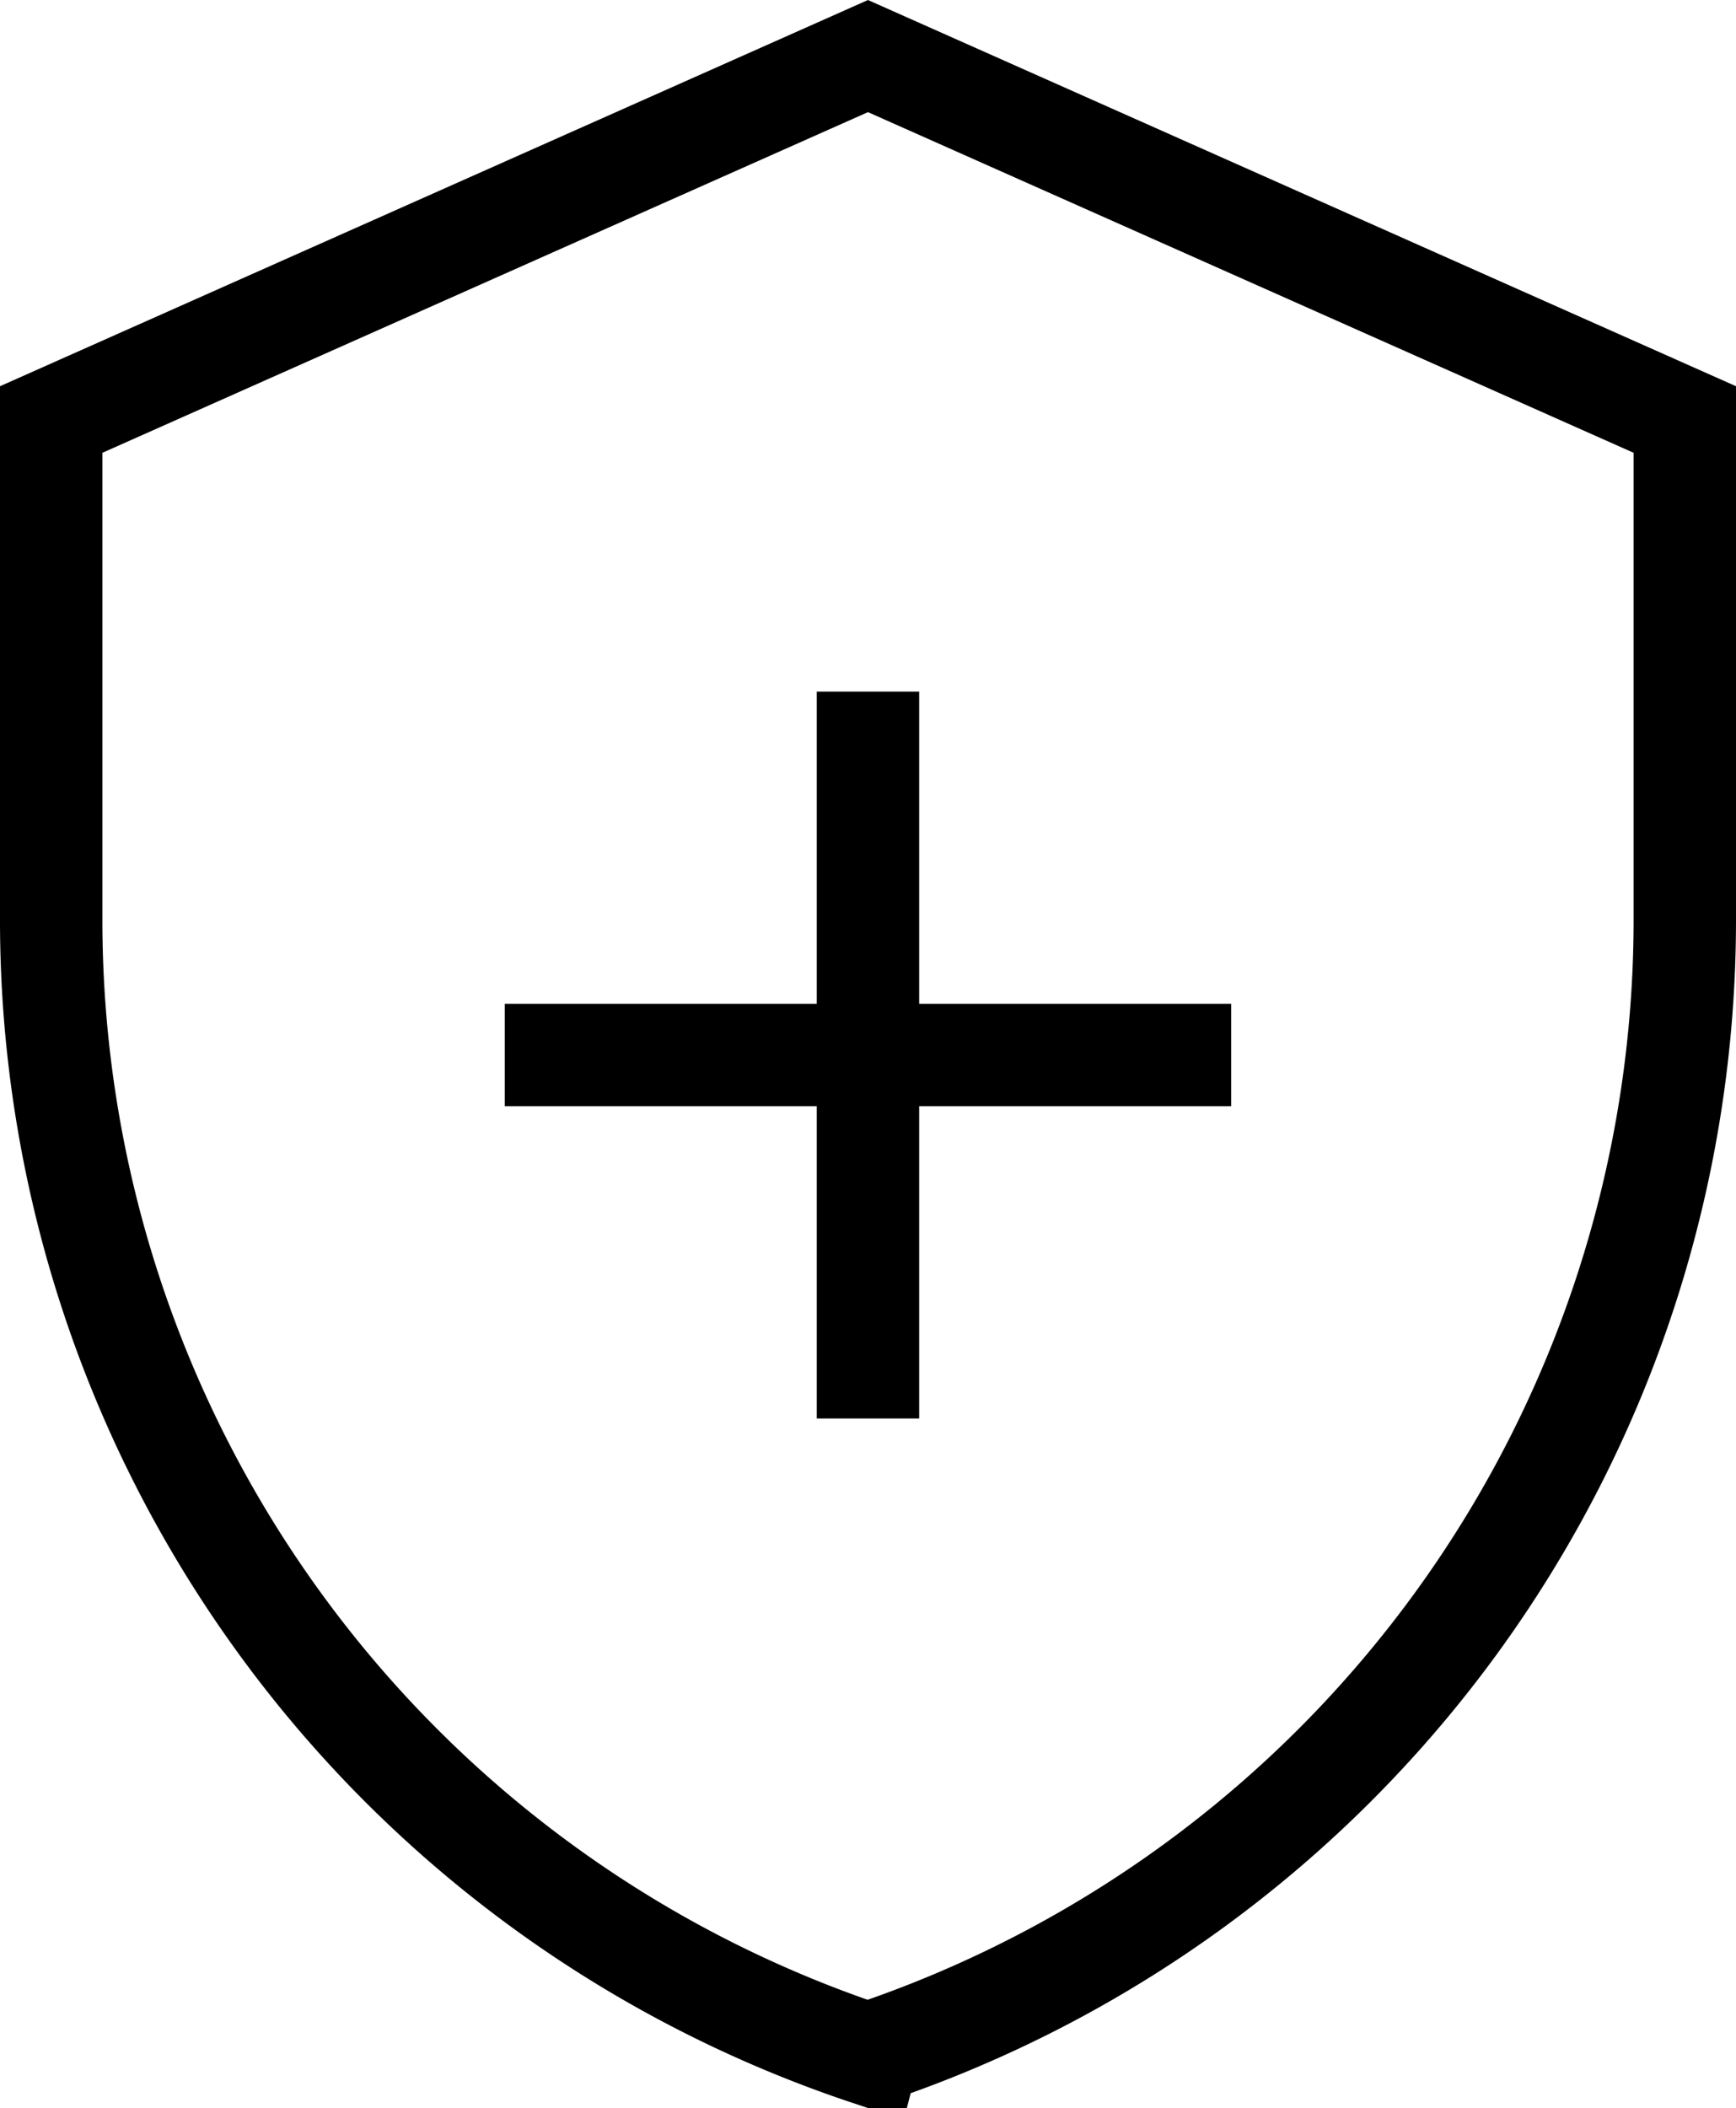
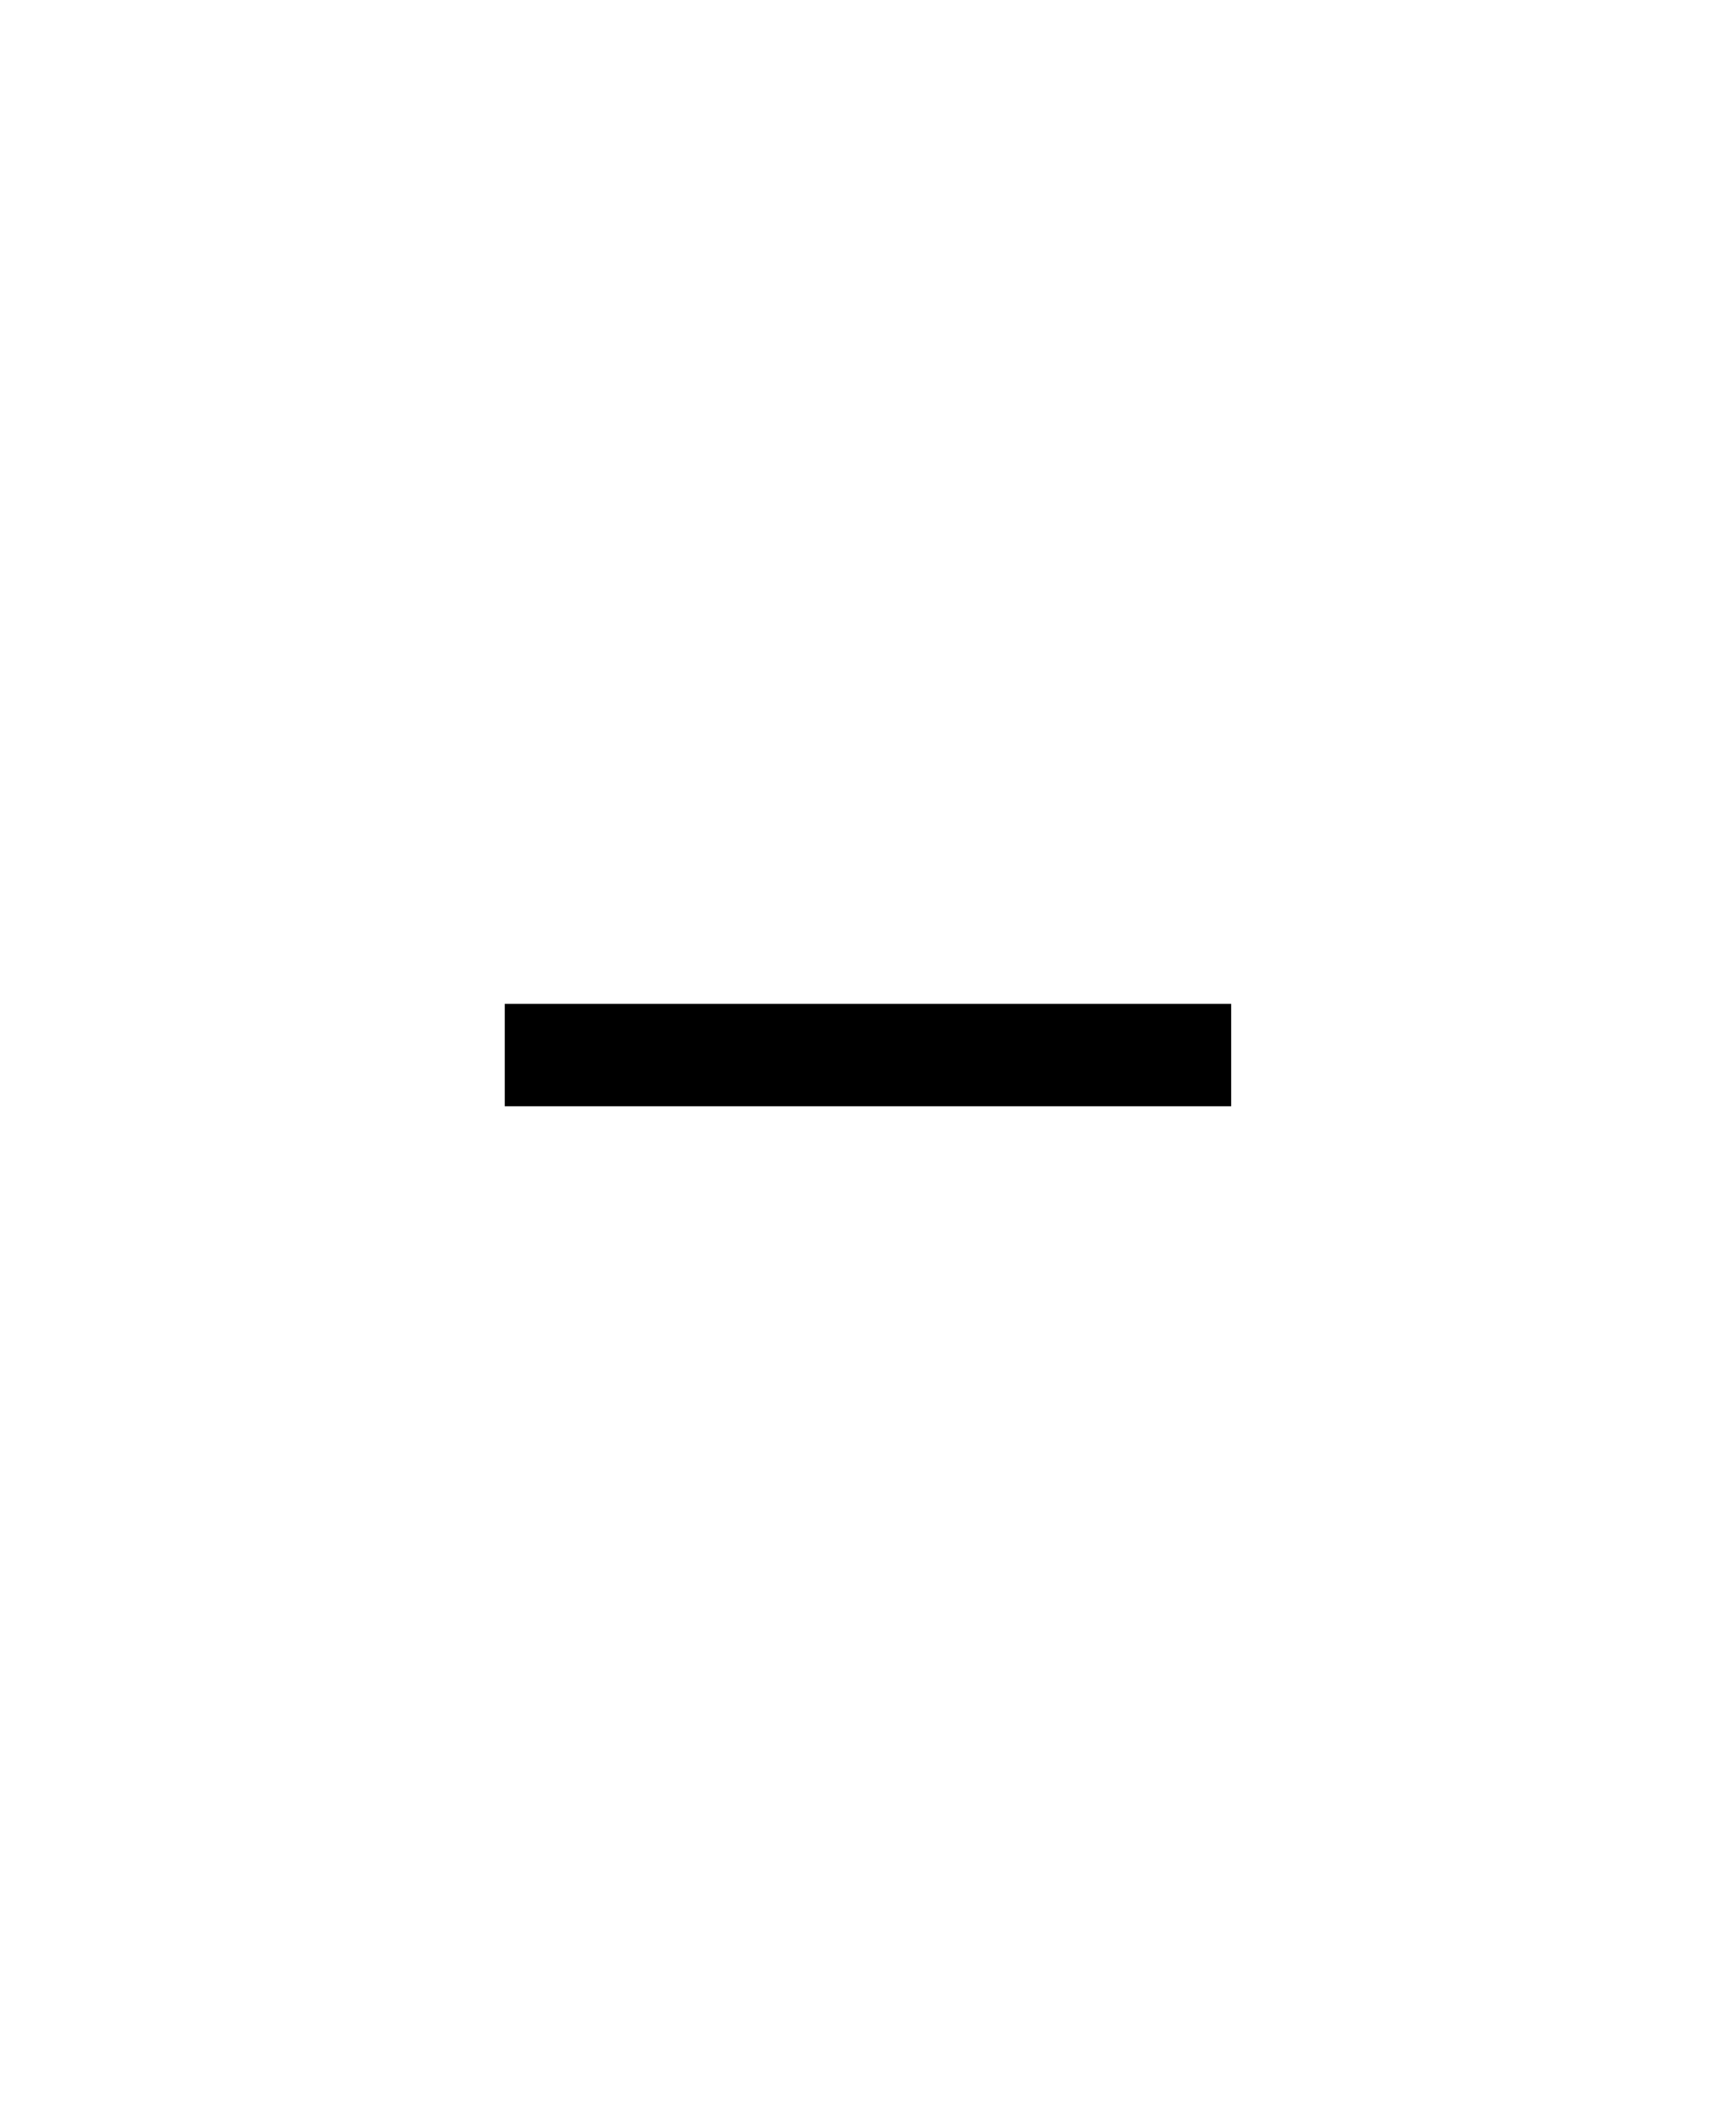
<svg xmlns="http://www.w3.org/2000/svg" width="25.431" height="30.863" viewBox="0 0 25.431 30.863">
  <g id="insurance" transform="translate(-2.66 -0.679)">
-     <path id="Tracciato_10294" data-name="Tracciato 10294" d="M15.375,30.752h0A17.5,17.5,0,0,1,3.41,14.148V6.821L15.375,1.5,27.341,6.821v7.327a17.5,17.5,0,0,1-11.965,16.6Z" transform="translate(0 0)" fill="none" stroke="#000" stroke-width="1.5" />
    <line id="Linea_610" data-name="Linea 610" x2="10.642" transform="translate(10.054 16.126)" fill="none" stroke="#000" stroke-width="1.5" />
-     <line id="Linea_611" data-name="Linea 611" y2="10.642" transform="translate(15.375 10.805)" fill="none" stroke="#000" stroke-width="1.5" />
  </g>
</svg>